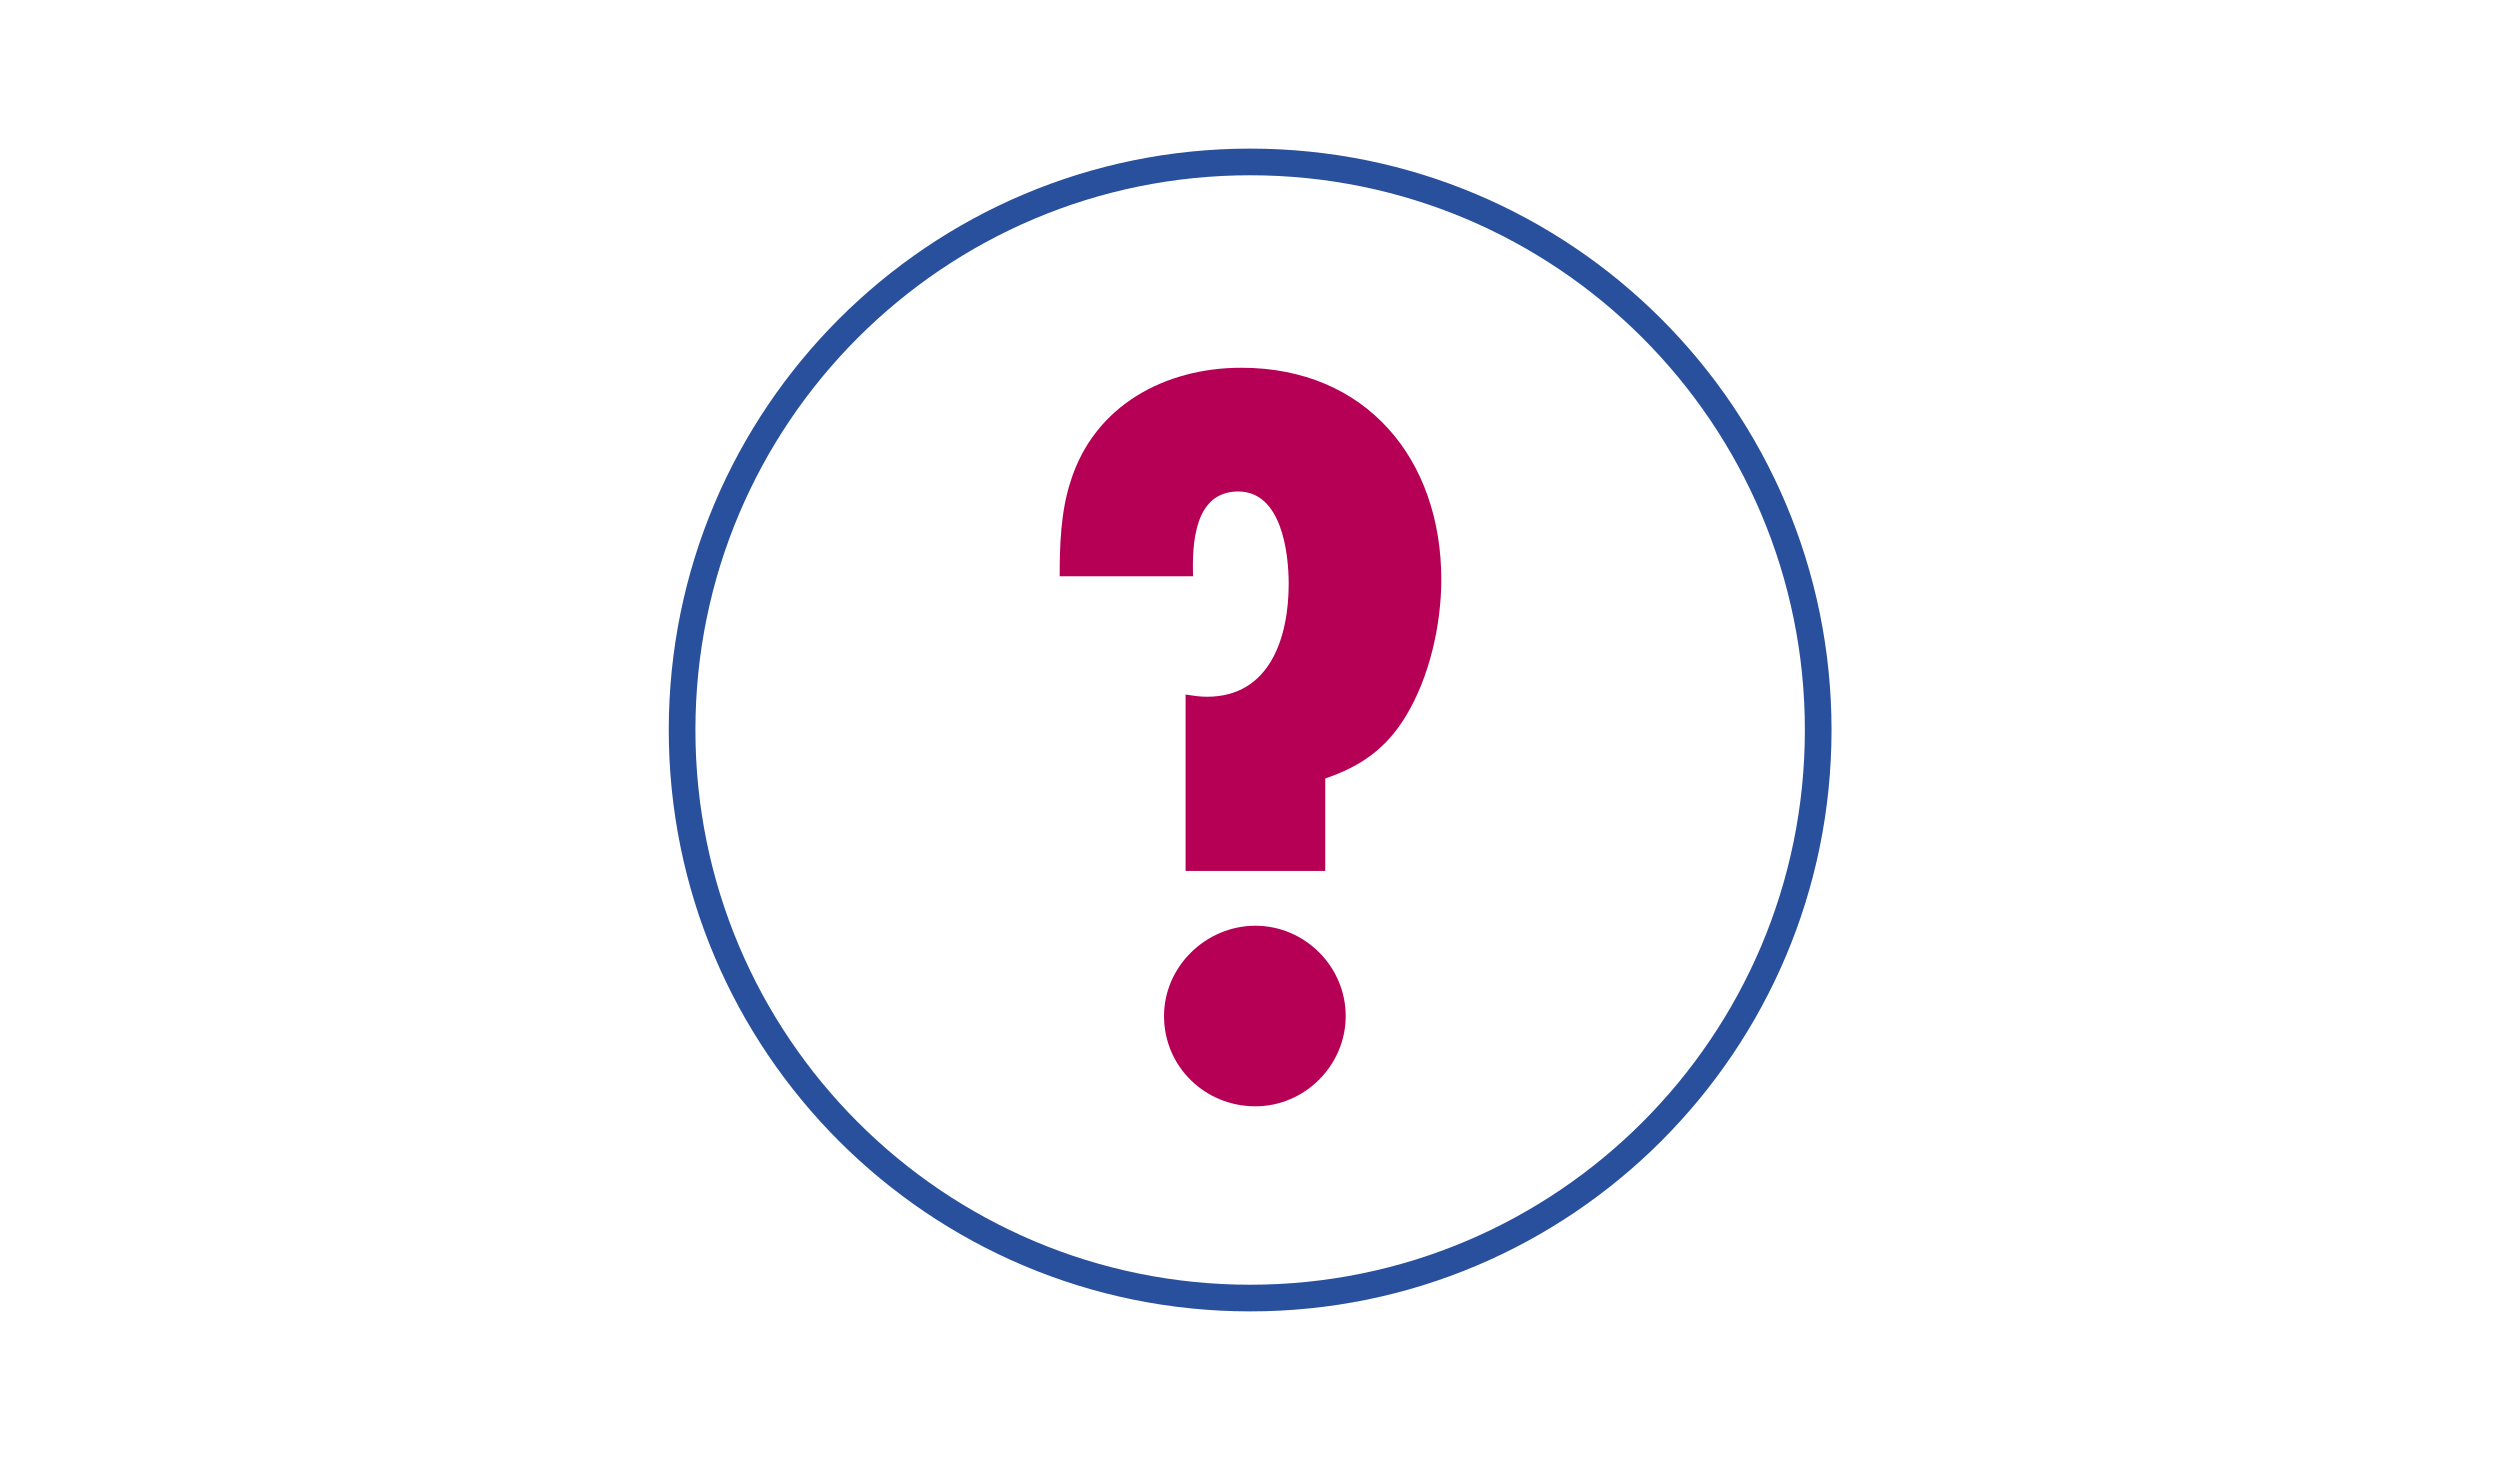
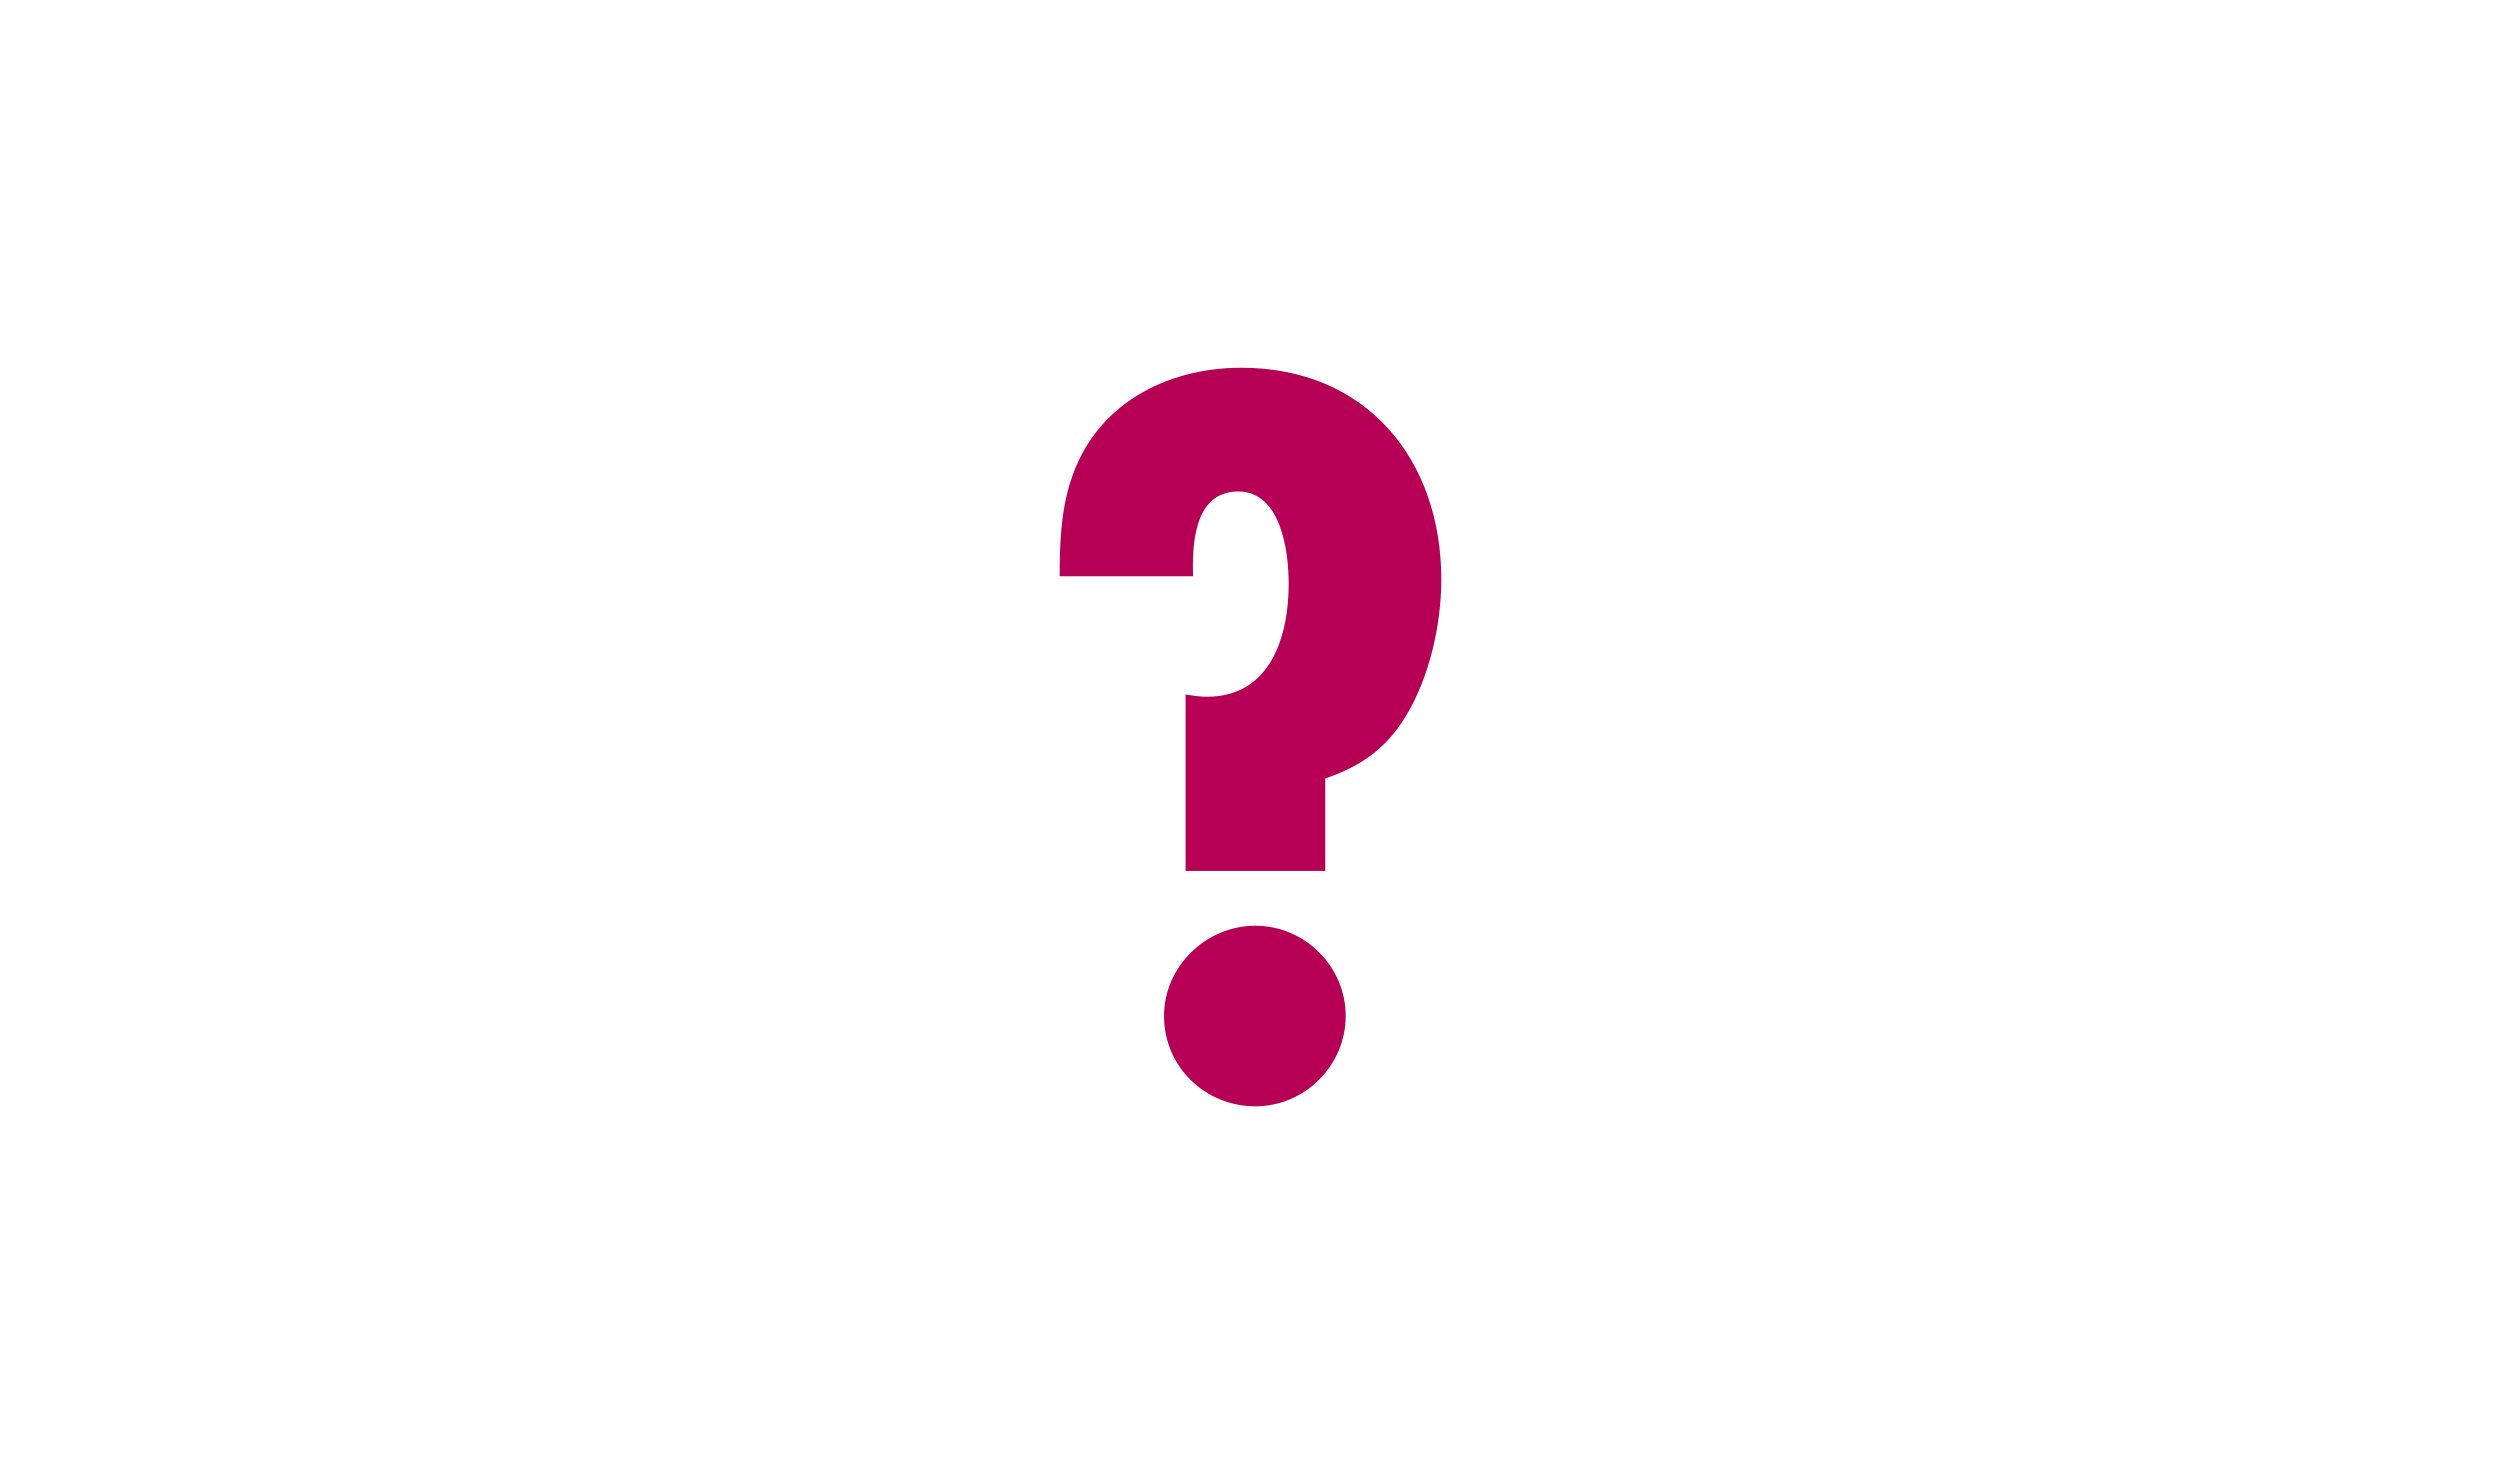
<svg xmlns="http://www.w3.org/2000/svg" version="1.1" id="svg1" width="250" height="146" viewBox="0 0 250 146">
  <defs id="defs1">
    <clipPath id="clipPath2">
-       <path d="M 0,162.443 H 168.245 V 0 H 0 Z" transform="translate(-126.404,-82.436)" id="path2" />
-     </clipPath>
+       </clipPath>
  </defs>
  <g id="layer-MC0" transform="translate(13.281,-33.676)">
-     <path id="path1" d="M 0,0 C 0,23.536 -19.079,42.615 -42.615,42.615 -66.151,42.615 -85.23,23.536 -85.23,0 c 0,-23.536 19.079,-42.615 42.615,-42.615 C -19.079,-42.615 0,-23.536 0,0 Z" style="fill:none;stroke:#28509c;stroke-width:2;stroke-linecap:butt;stroke-linejoin:miter;stroke-miterlimit:10;stroke-dasharray:none;stroke-opacity:1" transform="matrix(1.333,0,0,-1.333,168.539,106.676)" clip-path="url(#clipPath2)" />
    <path id="path3" d="m 12.422,-38.872 c -0.082,-2.414 0.082,-6.363 3.387,-6.363 3.223,0 3.785,4.512 3.785,6.938 0,3.949 -1.371,8.461 -6.129,8.461 -0.562,0 -1.043,-0.082 -1.605,-0.164 v 13.23 H 22.336 v -6.938 c 2.66,-0.891 4.594,-2.262 6.047,-4.676 1.77,-2.906 2.66,-6.855 2.66,-10.242 0,-9.035 -5.637,-15.891 -15,-15.891 -5.719,0 -11.039,2.824 -12.82,8.555 -0.727,2.25 -0.809,4.758 -0.809,7.09 z m 11.449,32.988 c 0,-3.715 -3.07,-6.773 -6.773,-6.773 -3.715,0 -6.855,3.059 -6.855,6.773 0,3.785 3.059,6.773 6.855,6.773 3.703,0 6.773,-3.07 6.773,-6.773 z m 0,0" style="fill:#b50056;fill-opacity:1;fill-rule:nonzero;stroke:none" aria-label="?" transform="matrix(1.333,0,0,1.333,89.469,143.122)" />
  </g>
</svg>